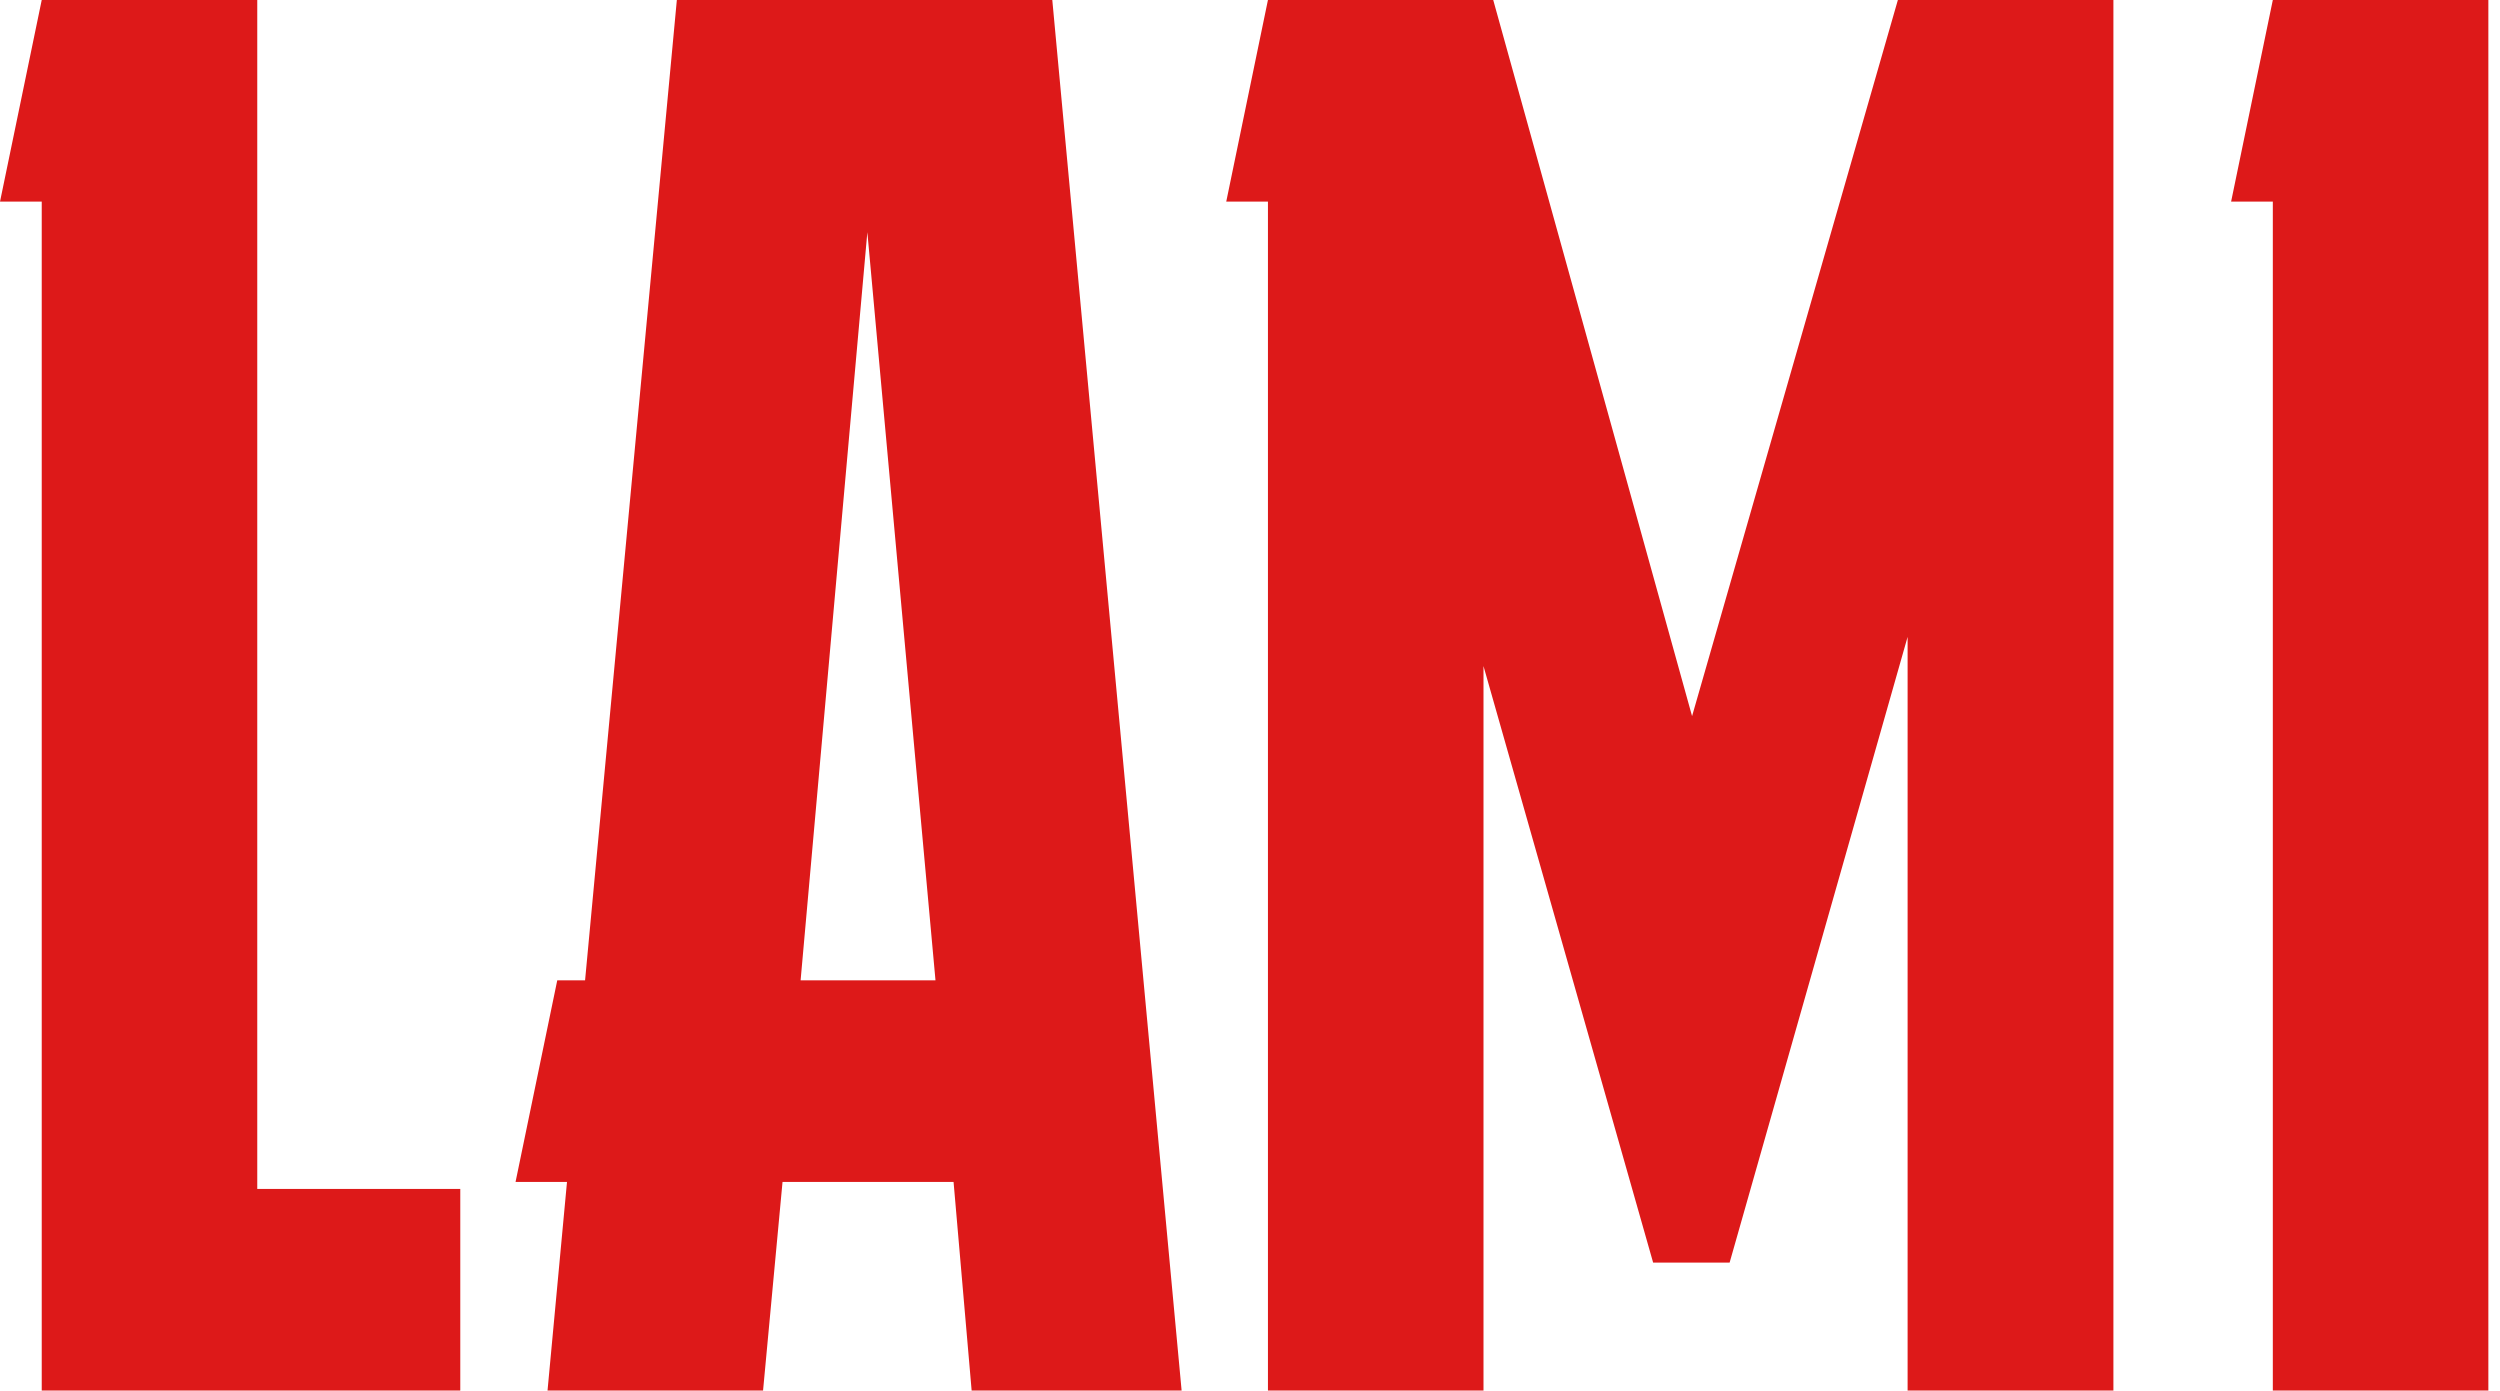
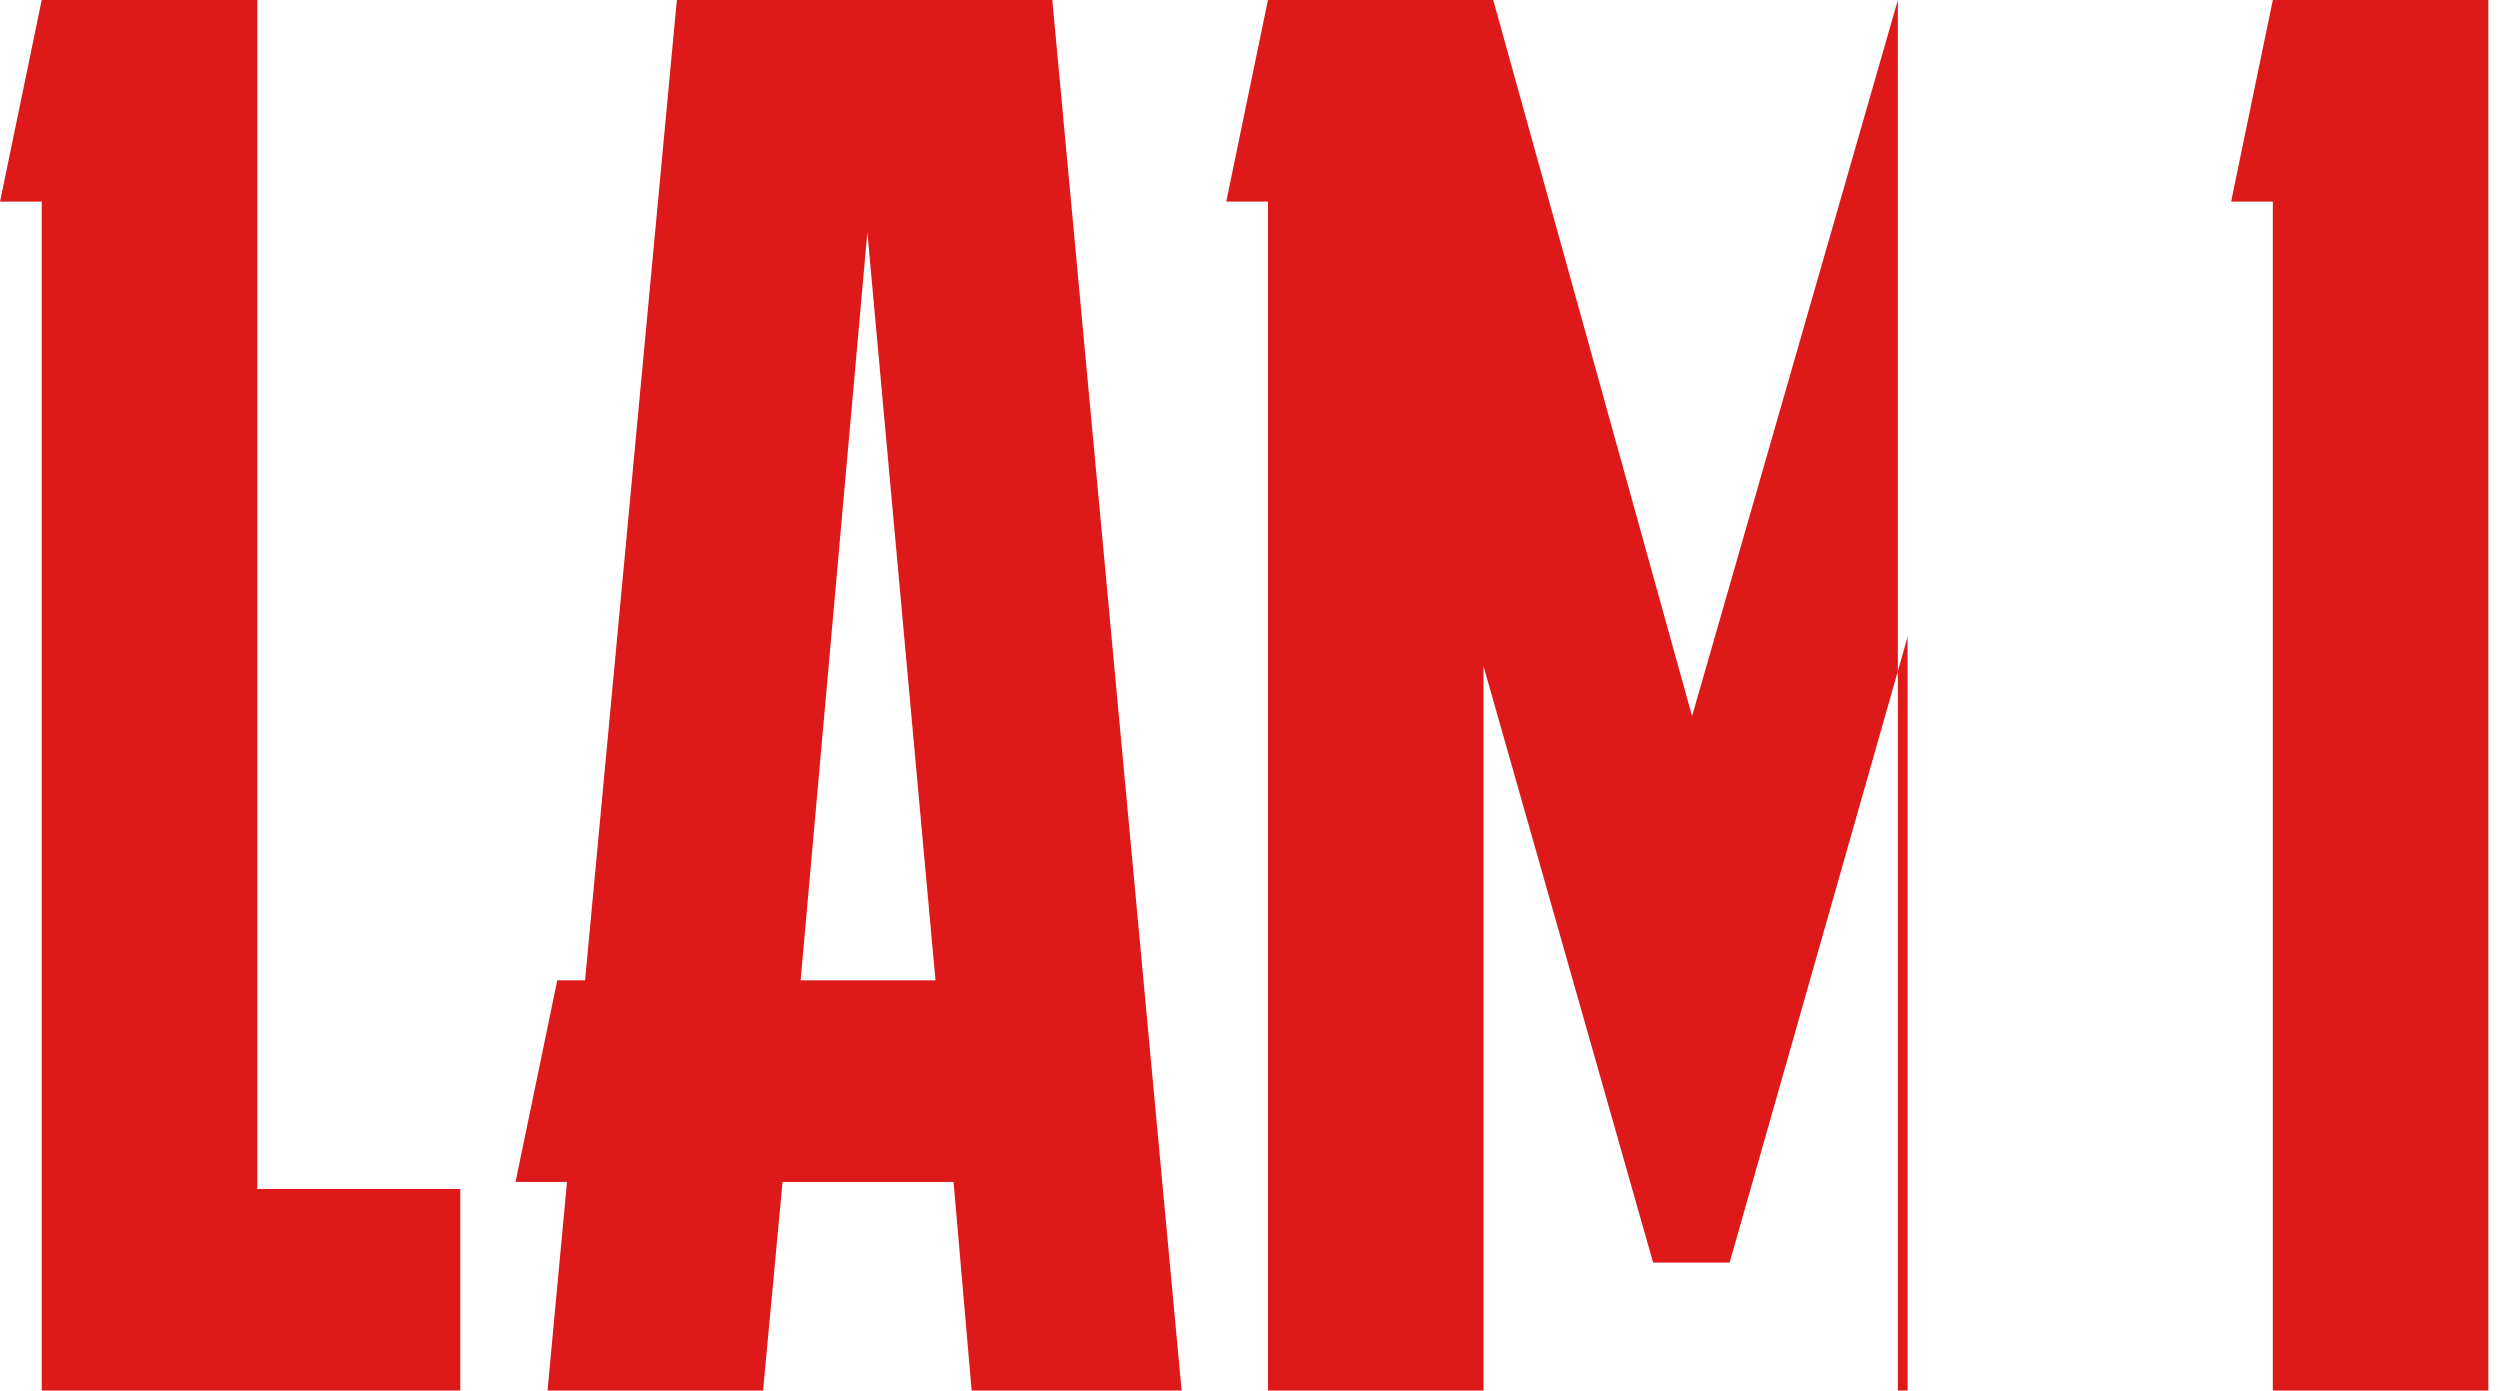
<svg xmlns="http://www.w3.org/2000/svg" width="169" height="94" viewBox="0 0 169 94" fill="none">
-   <path d="M2.821 94V13.63H0.001L2.821 0H17.391V80.37H31.115V94H2.821ZM37.013 94L38.329 79.9H34.851L37.671 66.27H39.551L45.755 0H71.135L79.877 94H65.683L64.461 79.9H52.899L51.583 94H37.013ZM54.121 66.27H63.239L58.633 15.698L54.121 66.27ZM114.384 48.41L128.296 0H142.866V94H128.954V43.052L116.922 85.352H111.752L100.284 45.026V94H85.713V13.63H82.894L85.713 0H100.942L114.384 48.41ZM153.643 0H168.213V94H153.643V13.63H150.823L153.643 0Z" fill="#DD1919" />
+   <path d="M2.821 94V13.63H0.001L2.821 0H17.391V80.37H31.115V94H2.821ZM37.013 94L38.329 79.9H34.851L37.671 66.27H39.551L45.755 0H71.135L79.877 94H65.683L64.461 79.9H52.899L51.583 94H37.013ZM54.121 66.27H63.239L58.633 15.698L54.121 66.27ZM114.384 48.41L128.296 0V94H128.954V43.052L116.922 85.352H111.752L100.284 45.026V94H85.713V13.63H82.894L85.713 0H100.942L114.384 48.41ZM153.643 0H168.213V94H153.643V13.63H150.823L153.643 0Z" fill="#DD1919" />
</svg>